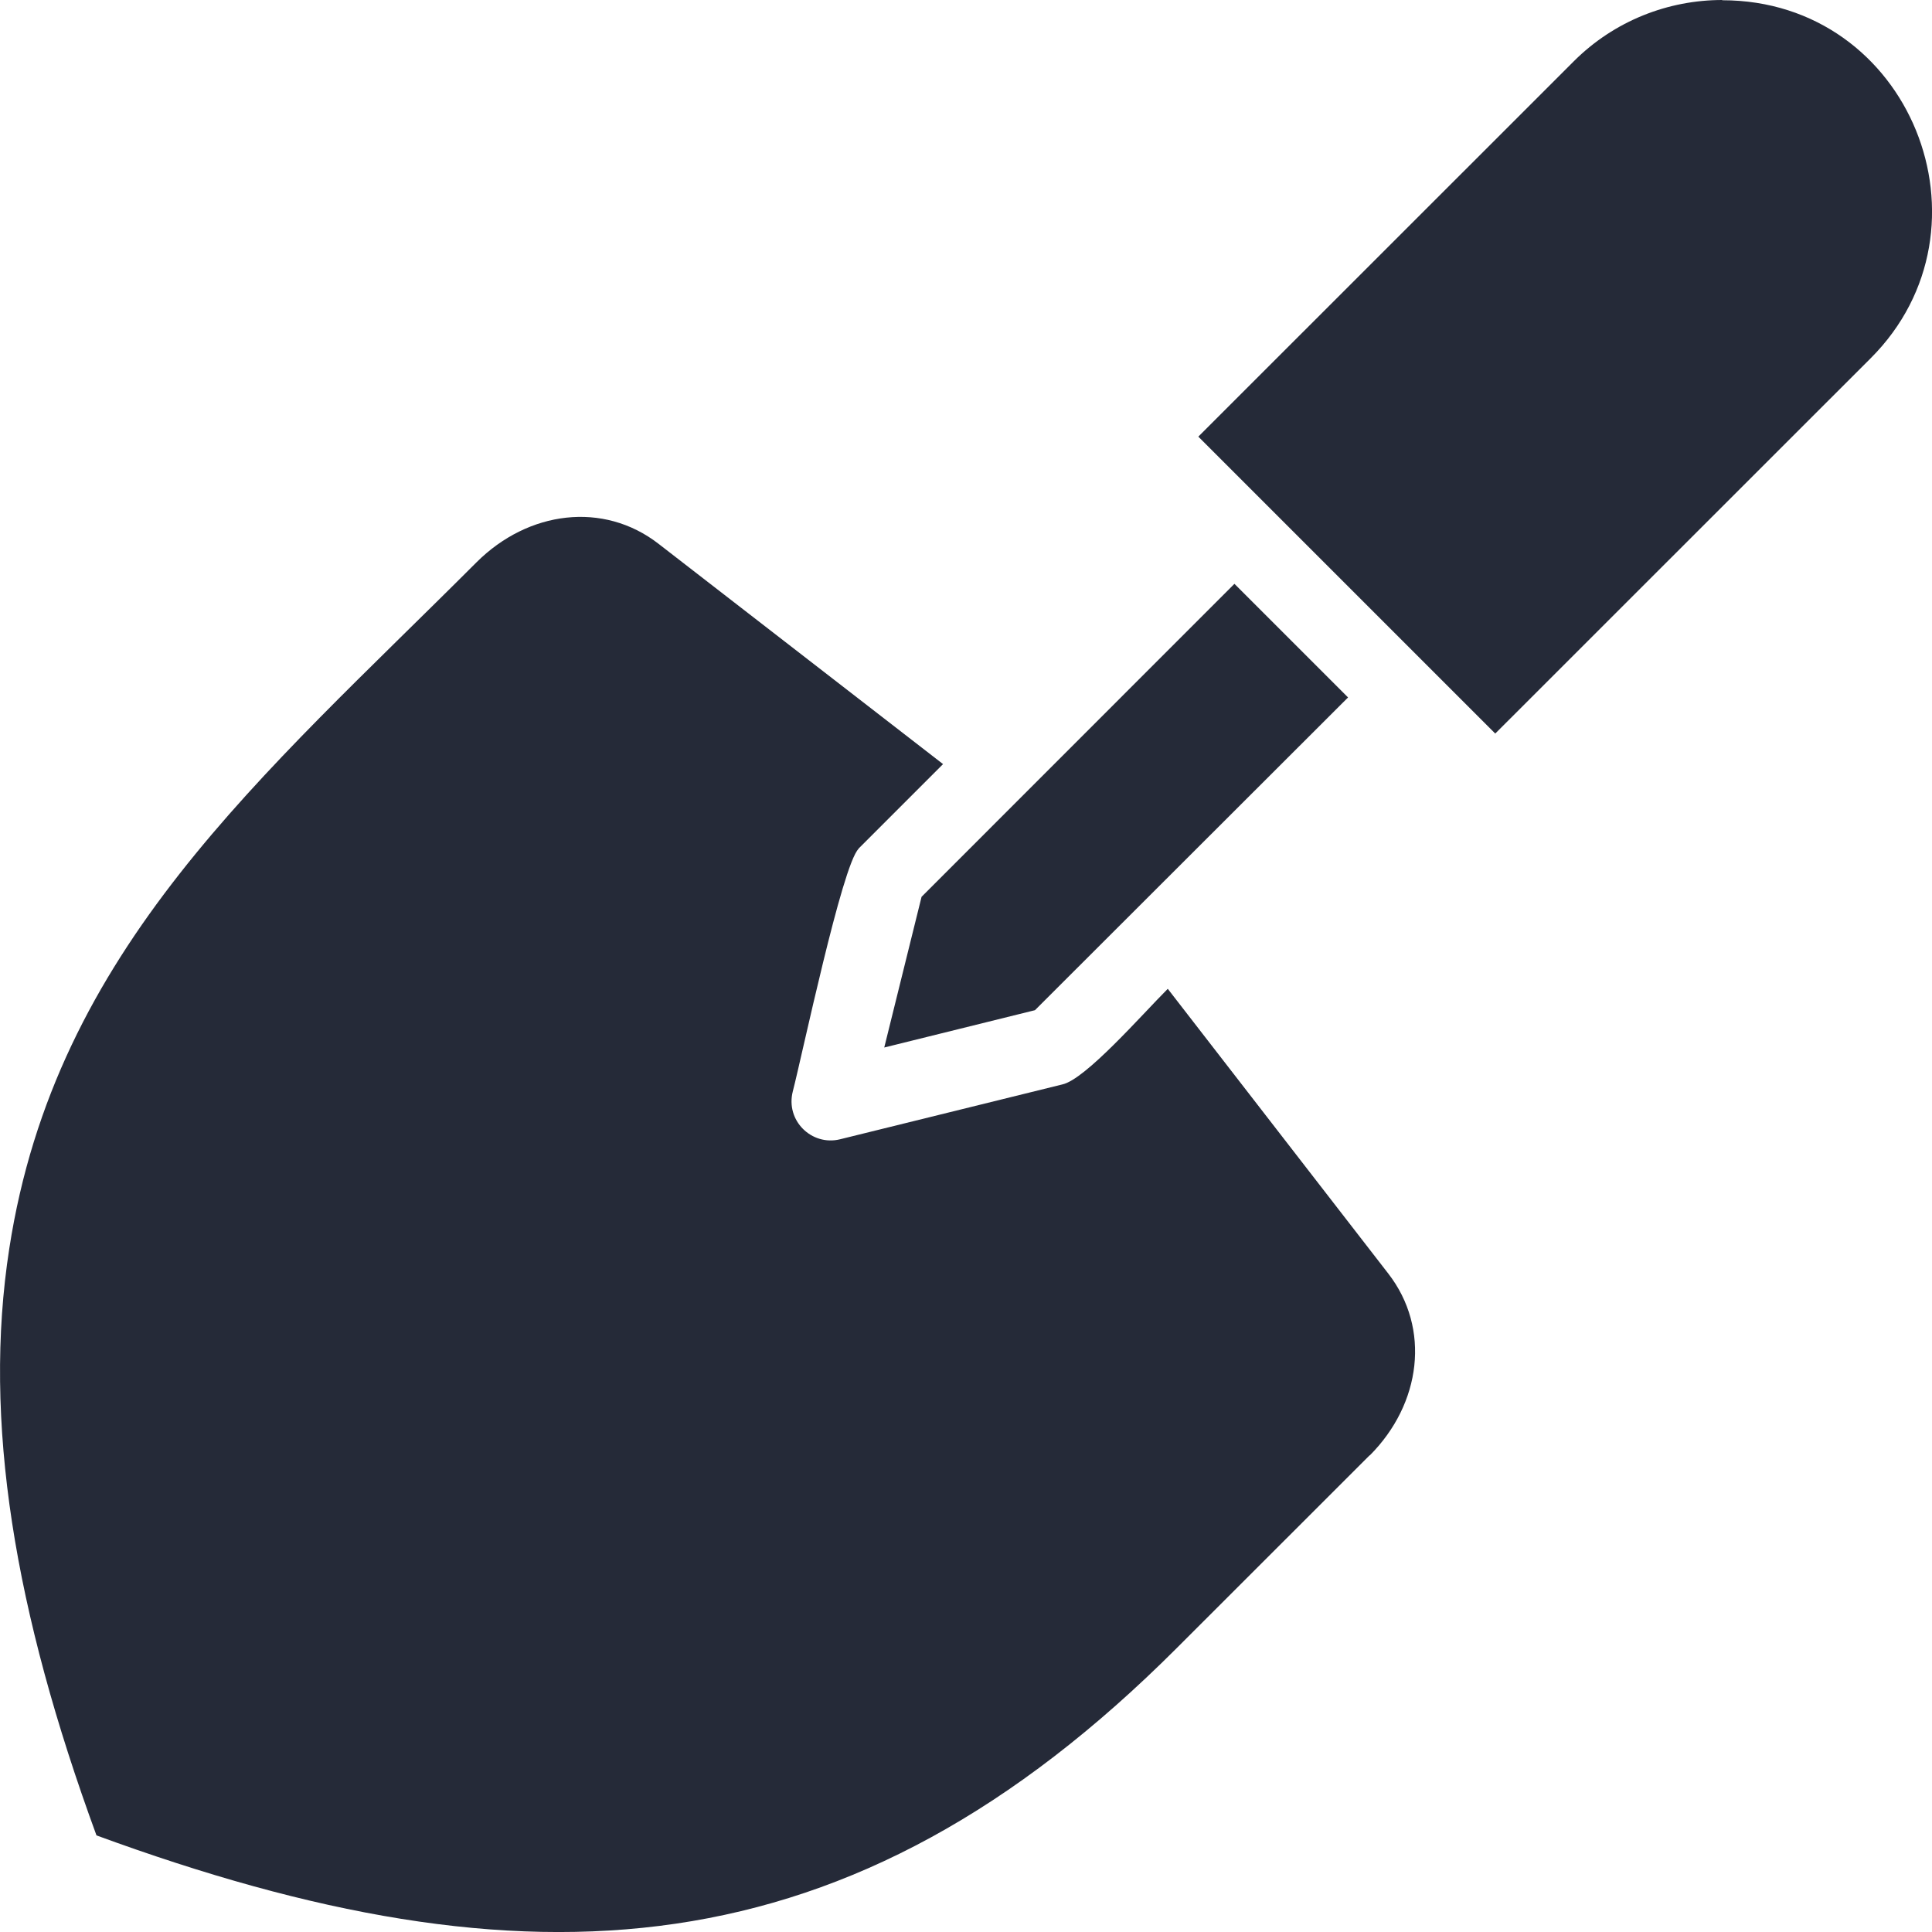
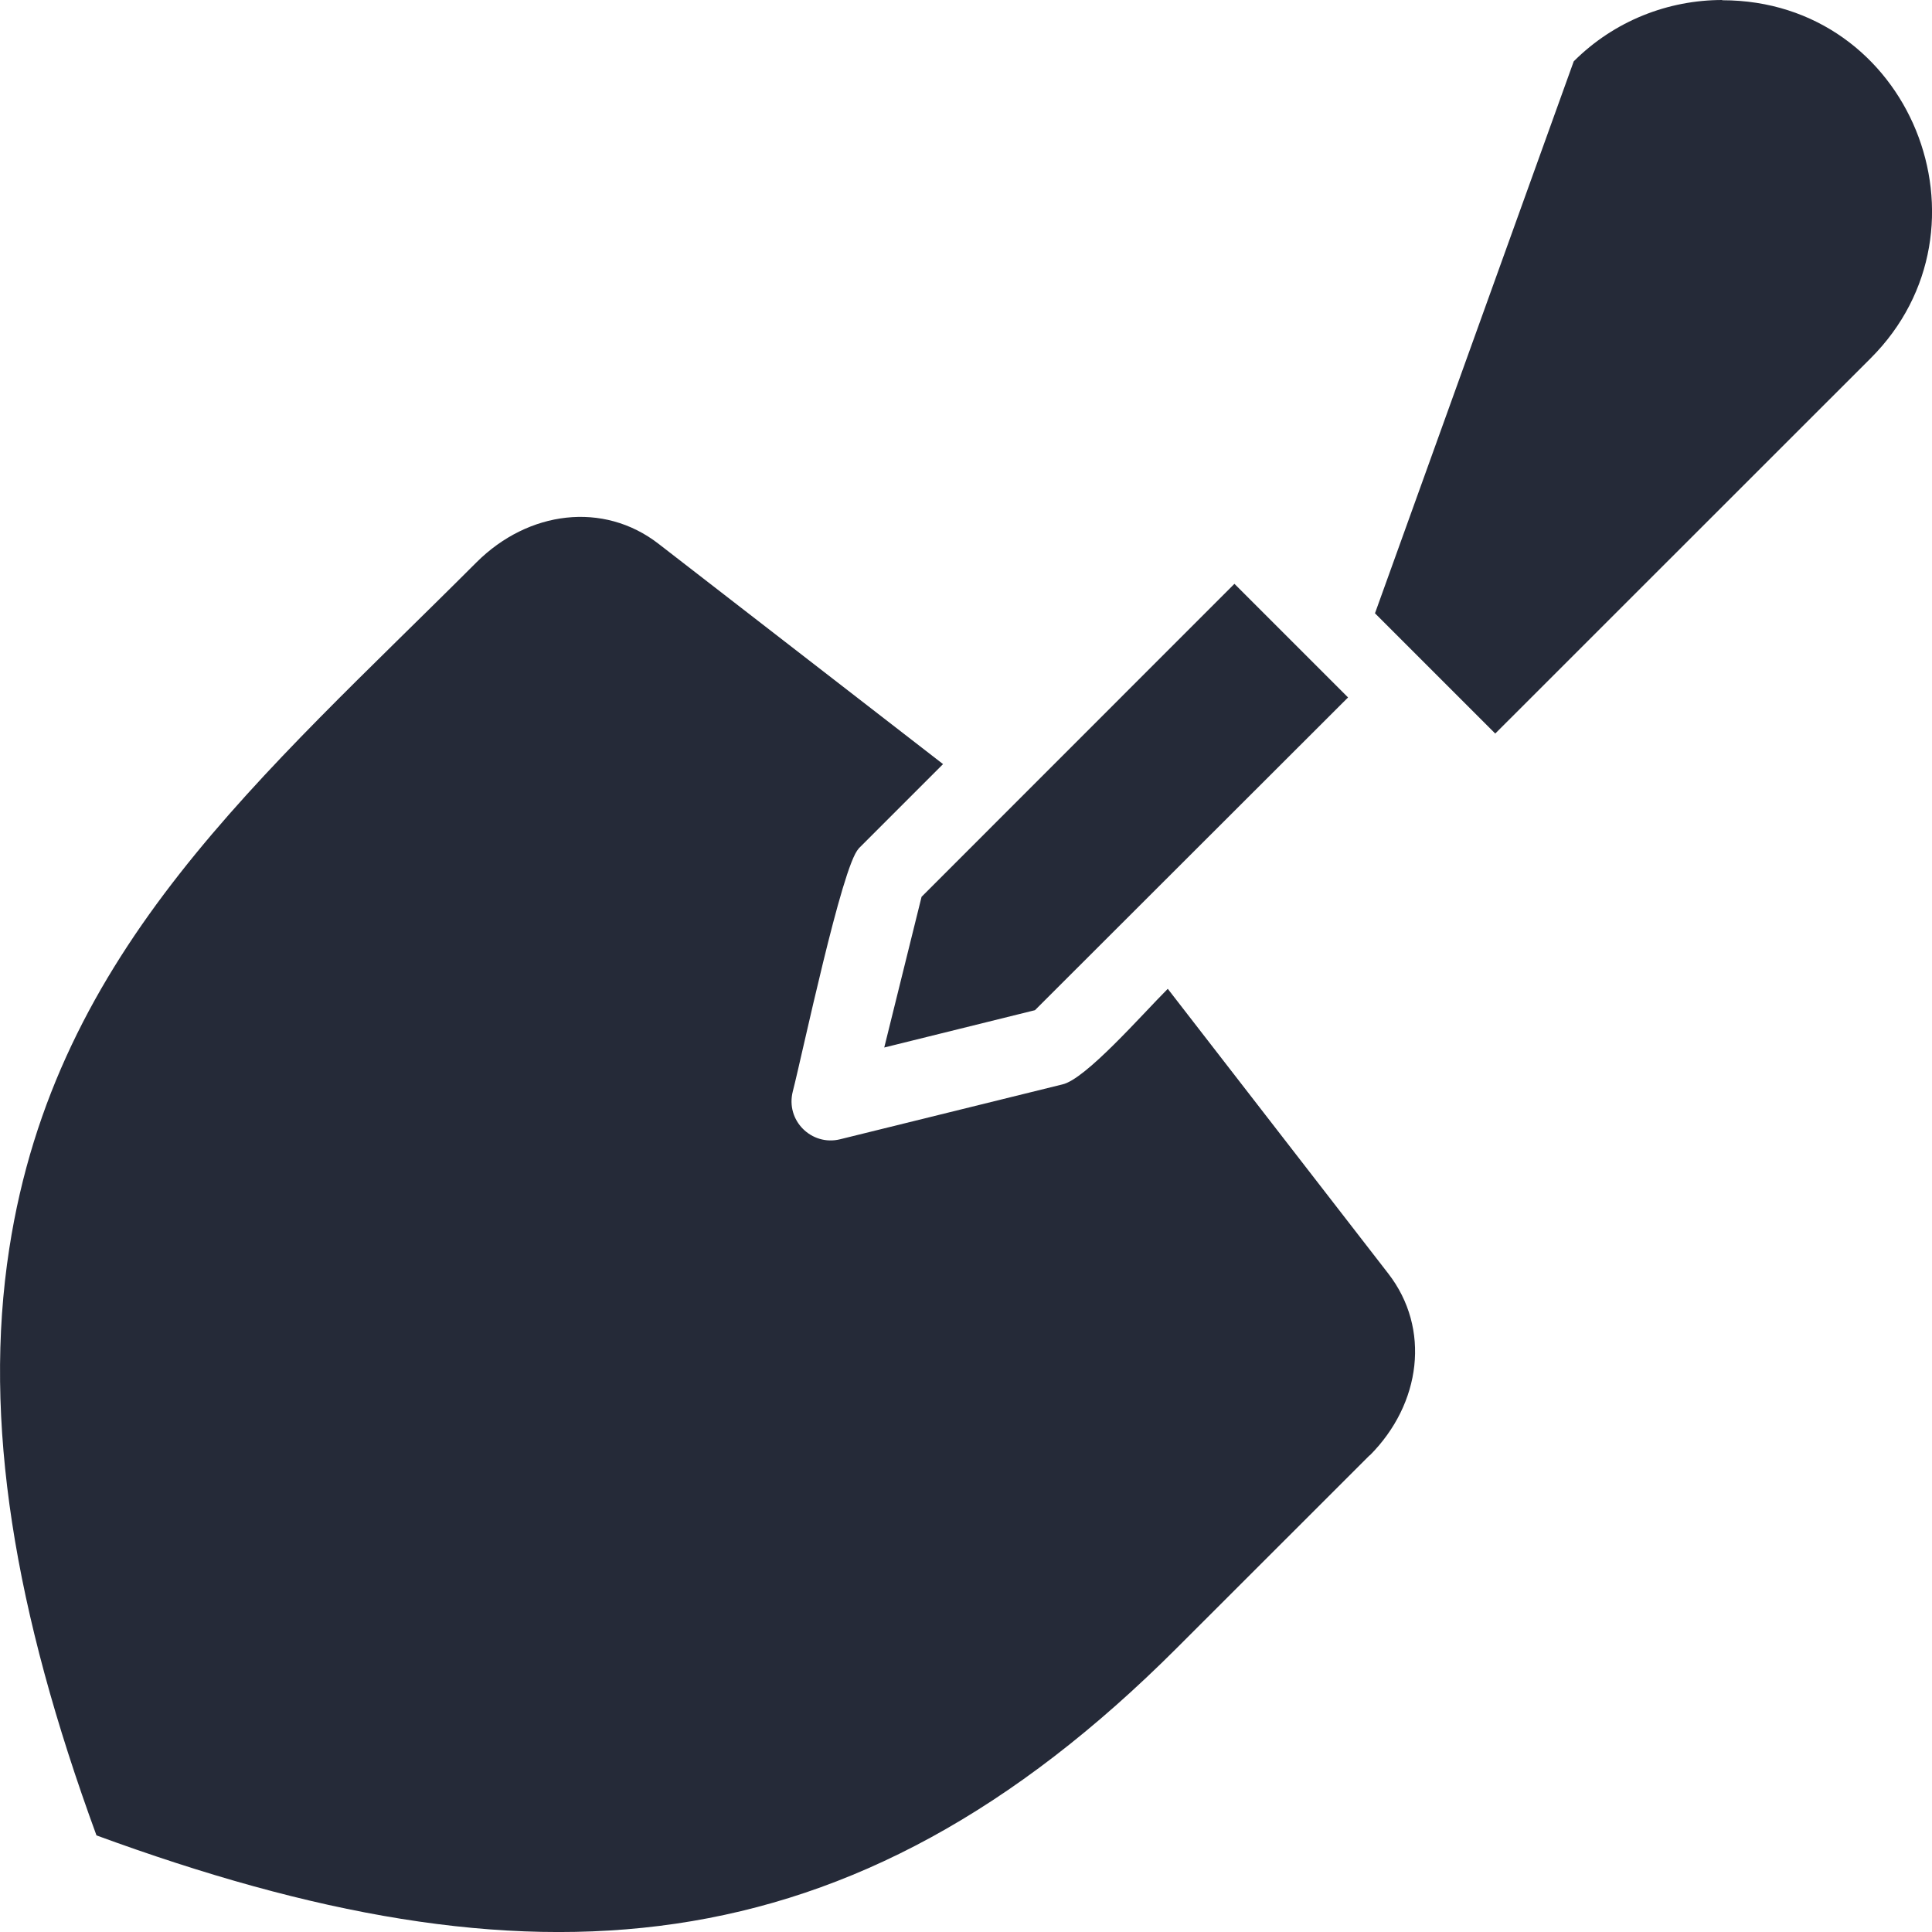
<svg xmlns="http://www.w3.org/2000/svg" width="16" height="16" viewBox="0 0 16 16" fill="none">
-   <path fill-rule="evenodd" clip-rule="evenodd" d="M10.85 5.462L10.223 4.835L7.632 7.427L7.323 8.675L8.571 8.366L11.164 5.776L10.85 5.462ZM11.387 5.079L9.924 3.616L13.033 0.508C13.371 0.17 13.818 0 14.263 0V0.002C15.823 0.002 16.572 1.888 15.492 2.967L12.383 6.075L11.387 5.079ZM7.81 6.328L7.109 7.029L7.11 7.03C6.974 7.166 6.644 8.735 6.566 9.037C6.503 9.28 6.722 9.493 6.957 9.435L8.797 8.981C8.989 8.94 9.455 8.405 9.671 8.189L11.497 10.547C11.85 11.002 11.77 11.626 11.344 12.053L11.343 12.052L9.746 13.648C7.037 16.357 4.372 16.51 0.799 15.2C0.12 13.347 -0.145 11.769 0.077 10.339C0.46 7.859 2.165 6.439 3.946 4.657C4.375 4.229 4.997 4.15 5.453 4.503L7.81 6.328Z" fill="#252A38" />
+   <path fill-rule="evenodd" clip-rule="evenodd" d="M10.85 5.462L10.223 4.835L7.632 7.427L7.323 8.675L8.571 8.366L11.164 5.776L10.85 5.462ZM11.387 5.079L13.033 0.508C13.371 0.17 13.818 0 14.263 0V0.002C15.823 0.002 16.572 1.888 15.492 2.967L12.383 6.075L11.387 5.079ZM7.81 6.328L7.109 7.029L7.11 7.03C6.974 7.166 6.644 8.735 6.566 9.037C6.503 9.28 6.722 9.493 6.957 9.435L8.797 8.981C8.989 8.94 9.455 8.405 9.671 8.189L11.497 10.547C11.85 11.002 11.77 11.626 11.344 12.053L11.343 12.052L9.746 13.648C7.037 16.357 4.372 16.51 0.799 15.2C0.12 13.347 -0.145 11.769 0.077 10.339C0.46 7.859 2.165 6.439 3.946 4.657C4.375 4.229 4.997 4.15 5.453 4.503L7.81 6.328Z" fill="#252A38" />
</svg>